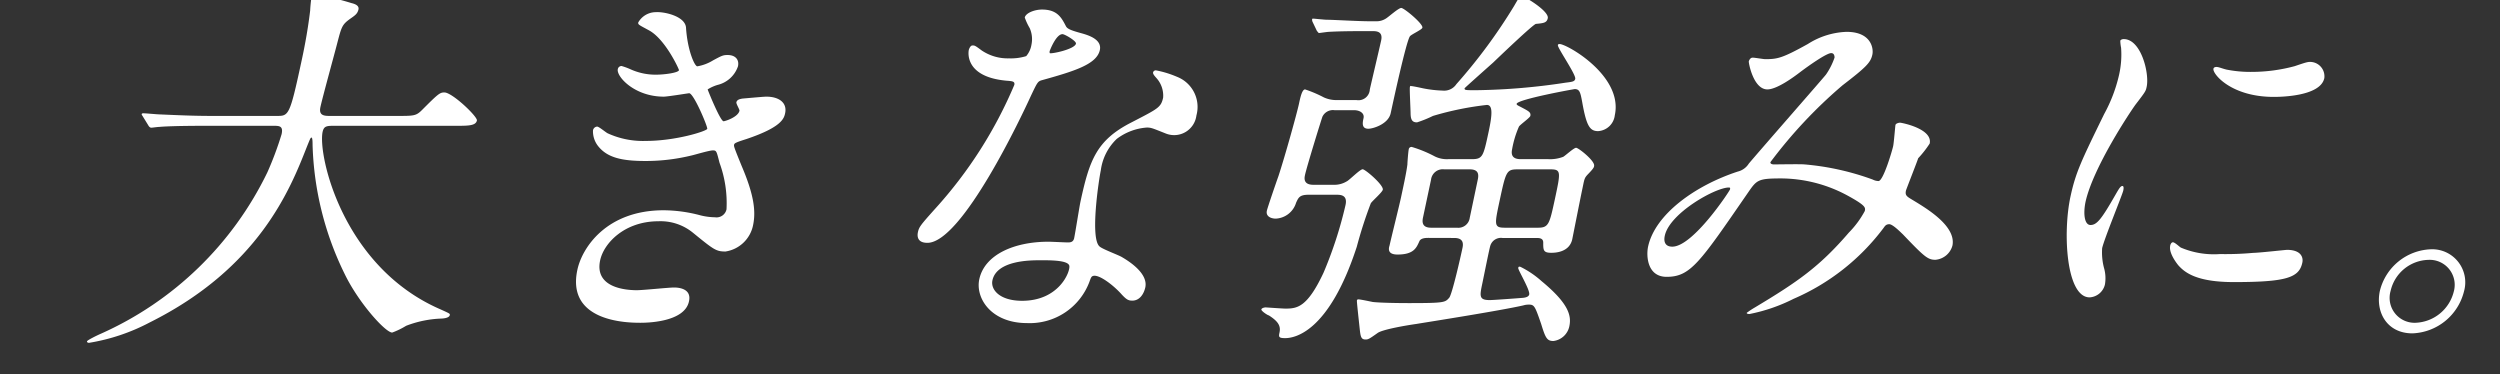
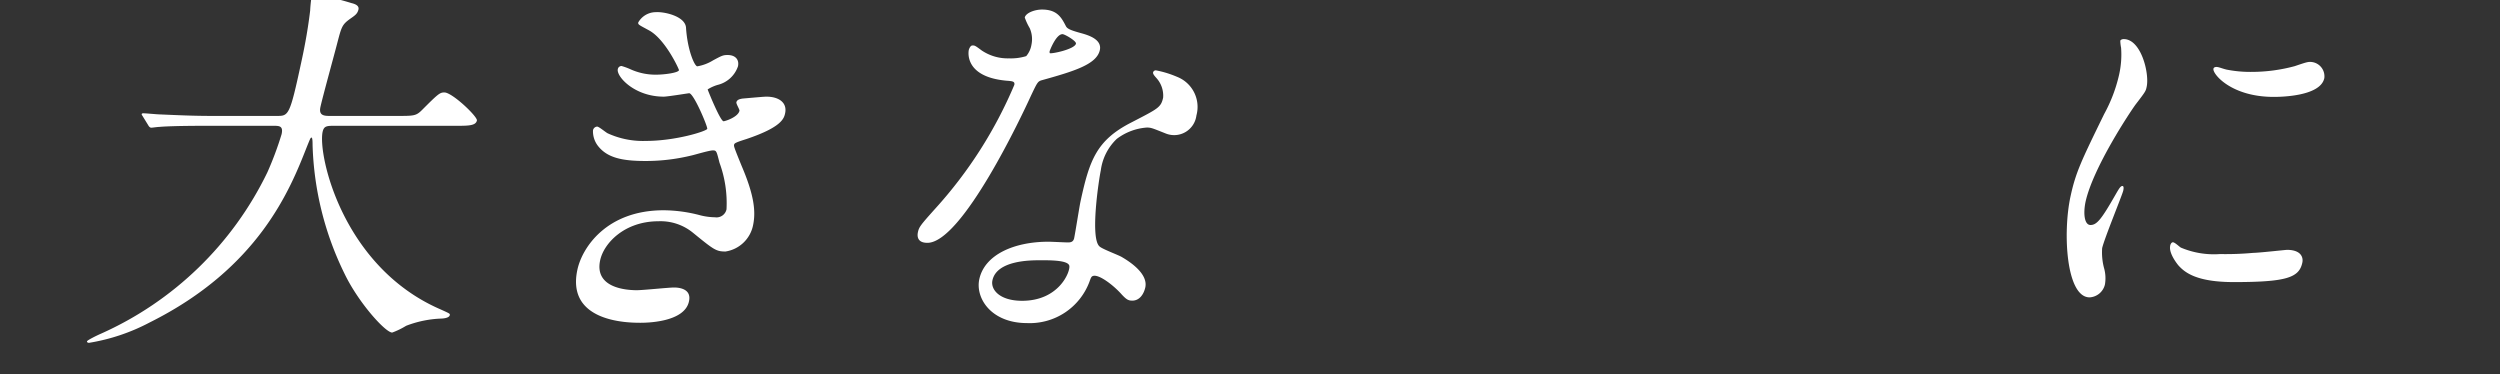
<svg xmlns="http://www.w3.org/2000/svg" viewBox="0 0 314 47">
  <rect x="0" y="0" width="314" height="47" fill="#333333" stroke="none" />
  <defs>
    <style>.cls-1{fill:#fff;}.cls-2{fill:none;}</style>
  </defs>
  <g id="レイヤー_1" data-name="レイヤー 1">
    <path class="cls-1" d="M26,15.8c-4.19,0-5.54.1-6,.14-.19,0-.88.1-1,.1s-.27-.1-.37-.29l-.67-1.09c-.14-.24-.18-.24-.16-.33s.11-.1.21-.1c.33,0,1.77.14,2.06.14,2.31.1,4.24.19,6.47.19h8.23c1.48,0,1.62,0,3.06-6.7.25-1.14.79-3.67,1.13-6.57,0-.28.11-1.38.16-1.62s.08-.38.37-.38A34.54,34.54,0,0,1,44.15.39c.59.14,1,.38.86.86s-.38.66-1,1.09c-1.06.76-1.11,1-1.69,3.23-.32,1.24-1.84,6.76-2.08,7.9s.62,1.09,1.38,1.09h8.23c2.19,0,2.42,0,3.21-.8,1.95-1.95,2.18-2.15,2.75-2.15,1,0,4.19,3.05,4.09,3.52-.14.67-1.09.67-2.66.67H42.07c-1,0-1.38,0-1.55.76-.62,2.9,2.52,17,14.84,22.31,1.17.53,1.17.53,1.13.72s-.32.38-1,.42a13.59,13.59,0,0,0-4.48.91,9.7,9.7,0,0,1-1.75.85c-.86,0-4.27-3.8-6-7.42a39.17,39.17,0,0,1-4-16.12c0-.29,0-.95-.13-.95s-.17.14-.58,1.14c-2.09,5.33-6,15.22-19.73,22.07a24.78,24.78,0,0,1-7.64,2.57c-.1,0-.28-.05-.25-.19s1.2-.72,1.73-.95A42.43,42.43,0,0,0,33.58,21.65a41,41,0,0,0,1.79-4.8c.23-1.05-.3-1.05-1.06-1.05Z" />
    <path class="cls-1" d="M86.16,3.43c.18,2.9,1.09,4.9,1.42,4.9a5.49,5.49,0,0,0,2-.76c1.07-.57,1.23-.66,1.81-.66,1,0,1.48.61,1.3,1.42a3.59,3.59,0,0,1-2.54,2.33,4.94,4.94,0,0,0-1.27.57c.21.58,1.62,4,2,4,.19,0,1.83-.52,2-1.33,0-.19-.43-.86-.39-1.05.08-.38.57-.43.77-.47,1.74-.15,2.71-.24,3-.24,1.57,0,2.64.76,2.35,2.09-.14.67-.47,1.76-4.88,3.24-1.33.42-1.49.52-1.53.71s0,.33.95,2.66c1.55,3.62,1.81,5.71,1.43,7.47a4.17,4.17,0,0,1-3.46,3.28c-1.19,0-1.47-.23-4.1-2.37a6.42,6.42,0,0,0-4.31-1.43c-4.28,0-6.87,2.76-7.33,4.9-.76,3.52,3.37,3.76,4.61,3.76.76,0,4-.34,4.68-.34s2.2.19,1.87,1.72C86,40.54,81,40.54,80.45,40.54c-1.38,0-9.37,0-7.93-6.66.59-2.76,3.65-7.47,10.83-7.47A18.23,18.23,0,0,1,87.8,27a7.93,7.93,0,0,0,2,.29,1.28,1.28,0,0,0,1.45-1,14.74,14.74,0,0,0-.88-5.85C90,19,90,18.89,89.54,18.89s-2.21.53-2.61.62a24.22,24.22,0,0,1-5.86.71c-2.85,0-4.72-.38-5.89-1.8a3,3,0,0,1-.7-2.05A.57.57,0,0,1,75,15.9c.24,0,1.12.76,1.34.85a10.64,10.64,0,0,0,4.79.95c3.75,0,7.64-1.23,7.7-1.52s-1.7-4.47-2.27-4.47c-.1,0-2.71.43-3.19.43-3.71,0-6-2.57-5.77-3.47a.48.48,0,0,1,.47-.38,8.45,8.45,0,0,1,1.14.42,7.62,7.62,0,0,0,3.14.67c1.14,0,2.86-.24,2.93-.57,0-.14-1.73-3.9-3.77-5-1.23-.67-1.41-.72-1.34-1a2.54,2.54,0,0,1,2.13-1.28C83.36,1.44,86,2,86.16,3.43Z" />
    <path class="cls-1" d="M129.55,5.62a3.41,3.41,0,0,0-.22-2.09,7.42,7.42,0,0,1-.62-1.33c.13-.57,1.22-1,2.17-1,1.9,0,2.44,1,3,2.09.17.33.6.52,2,.9.85.24,2.55.77,2.26,2.1-.39,1.8-3.24,2.66-7.34,3.8-.46.15-.53.29-1.32,1.95-1.08,2.38-8.64,18.46-13,18.46-1.29,0-1.29-.86-1.19-1.33.14-.67.34-.91,2.21-3a54.81,54.81,0,0,0,9.9-15.51c.09-.43-.23-.47-.94-.52-5.5-.48-4.79-3.81-4.78-3.86s.17-.57.46-.57.32,0,1.15.62a5.86,5.86,0,0,0,3.45,1,6.52,6.52,0,0,0,2.15-.28A2.91,2.91,0,0,0,129.55,5.62Zm7.28,29.78A8,8,0,0,1,129,40.58c-4.52,0-6.51-3.14-6-5.51.67-3.1,4.4-4.71,8.68-4.71.38,0,2.12.09,2.45.09s.67-.05.78-.52c.15-.71.65-3.9.79-4.57,1.13-5.23,2-7.75,6.44-10,3.32-1.72,3.68-1.86,3.95-3.1a3.29,3.29,0,0,0-.81-2.42c-.34-.38-.49-.57-.45-.76a.35.35,0,0,1,.38-.24,12.72,12.72,0,0,1,2.63.81,4.06,4.06,0,0,1,2.43,4.85,2.82,2.82,0,0,1-3.82,2.28c-1.67-.66-1.84-.76-2.41-.76a7.08,7.08,0,0,0-3.78,1.43,6.66,6.66,0,0,0-2,3.95c-.25,1.19-1.37,8.56-.15,9.56.35.33,2.42,1.09,2.8,1.33.89.52,3.32,2.05,2.94,3.81-.18.8-.69,1.66-1.64,1.66-.48,0-.73-.14-1.31-.76-1-1.14-2.91-2.62-3.64-2.33C137.07,34.73,137,34.92,136.83,35.4Zm-6.26-2.71c-1.1,0-5.38,0-5.92,2.52-.25,1.14.87,2.57,3.73,2.57,4.61,0,6.05-3.62,5.93-4.38S131.66,32.69,130.57,32.69Zm4.57-27.21c.07-.33-1.41-1.19-1.69-1.19-.81,0-1.56,2-1.6,2.09a.44.44,0,0,0,0,.29C132,6.81,135,6.19,135.14,5.48Z" />
-     <path class="cls-1" d="M164.35,24.46c-1.14,0-1.27.38-1.56,1a2.81,2.81,0,0,1-2.56,2c-.52,0-1.28-.24-1.11-1,.08-.38,1.21-3.67,1.45-4.33.83-2.52,2.31-7.85,2.58-9.09.17-.81.39-1.81.77-1.81a15.49,15.49,0,0,1,2.35,1,3.78,3.78,0,0,0,1.59.34h2.52a1.43,1.43,0,0,0,1.67-1.34c.19-.85,1.2-5.13,1.42-6.13s-.36-1.19-1-1.19h-.95c-1.19,0-3.05,0-4.64.09-.14,0-1.17.15-1.22.15s-.19-.19-.27-.29l-.52-1.09a.66.66,0,0,1-.07-.34c0-.09.06-.09.16-.09s1.4.14,1.68.14c.8,0,3.91.19,5.34.19h1a2.13,2.13,0,0,0,1.07-.33C174.39,2.15,175.64,1,176,1s2.76,2,2.65,2.47c0,.24-1.42.86-1.57,1.1-.48.71-2.11,8.27-2.41,9.65s-2.23,1.95-2.8,1.95c-.85,0-.75-.71-.61-1.33s-.47-1-1.18-1h-2.47a1.46,1.46,0,0,0-1.51.81c-.1.24-2,6.37-2.2,7.37-.14.62,0,1.19,1.07,1.19h2.52a3,3,0,0,0,1.66-.43c.32-.14,1.66-1.52,2-1.52s2.66,2,2.53,2.57c-.07.33-1.35,1.43-1.51,1.71A54.56,54.56,0,0,0,170.41,31c-3.52,10.8-7.85,11.47-9,11.47-.85,0-.81-.19-.7-.72.18-.85-.22-1.42-1.35-2.14-.13,0-1-.57-.93-.76s.44-.24.53-.24,2.11.15,2.49.15c1.47,0,2.74-.15,4.77-4.47A50.88,50.88,0,0,0,169,25.74c.28-1.28-.67-1.28-1.15-1.28Zm15.05,5.42c-.28,0-1,0-1.15.48-.35.76-.68,1.61-2.72,1.61-1.29,0-1.12-.76-1-1.14.18-.85,1.24-5.09,1.45-6.09s.66-3,.79-4.09c0-.23.1-1.57.17-1.9a.34.34,0,0,1,.39-.29,15.55,15.55,0,0,1,2.89,1.19,3.4,3.4,0,0,0,1.69.34h2.94c1.38,0,1.46-.34,2.12-3.43.47-2.19.54-3.38-.22-3.38a38.4,38.4,0,0,0-6.77,1.38,14.8,14.8,0,0,1-2,.81c-.57,0-.79-.28-.81-1.09,0-.52-.14-3.09-.09-3.33s.08-.14.13-.14c.24,0,1.28.23,1.51.28a14.93,14.93,0,0,0,2.5.29,1.84,1.84,0,0,0,1.7-.81,67.81,67.81,0,0,0,7.24-9.8c.69-1.19.76-1.29.9-1.29.33,0,3.54,1.91,3.34,2.81-.12.57-.51.62-1.48.71-.3,0-4.59,4.1-5.38,4.86-.53.47-3.58,3.18-3.59,3.23,0,.24.09.24,1.47.24a80,80,0,0,0,11.24-.95c.83-.1,1.12-.14,1.19-.48.12-.52-2.25-3.9-2.18-4.23,0-.14.18-.14.22-.14.91,0,8,4,6.93,8.94a2.25,2.25,0,0,1-2.1,2c-1.05,0-1.47-.67-2-3.67-.22-1.19-.32-1.61-.93-1.61-.1,0-7.18,1.28-7.3,1.85,0,.1,0,.14.49.38,1,.53,1.33.67,1.23,1.14-.06.24-1.29,1.1-1.43,1.34a12.36,12.36,0,0,0-.86,2.85c-.12.57-.07,1.24,1.07,1.24h3.47a4.61,4.61,0,0,0,1.87-.29c.21-.09,1.34-1.14,1.63-1.14s2.4,1.66,2.26,2.28c0,.19-.18.43-.73,1s-.47.62-.81,2.19c-.18.86-1,5-1.2,6-.36,1.72-2.27,1.72-2.65,1.72-1,0-1-.34-1-1.29,0-.57-.54-.57-.87-.57h-4.24a1.4,1.4,0,0,0-1.53.95c-.1.24-.85,4-1,4.71-.34,1.62-.46,2.14.92,2.14.48,0,3.67-.24,4.15-.28s.76-.19.81-.43c.12-.57-1.43-3.09-1.38-3.33s.18-.14.27-.14a11.77,11.77,0,0,1,2.66,1.8c3.47,2.86,3.76,4.38,3.49,5.67a2.34,2.34,0,0,1-2,1.85c-.81,0-1-.38-1.54-2.14-.76-2.19-.85-2.43-1.52-2.43a2.34,2.34,0,0,0-.73.1c-2.91.66-11.42,2-13.44,2.33-1,.14-4.24.67-4.86,1.14-1.07.76-1.18.81-1.51.81-.57,0-.63-.38-.74-1.43s-.37-3.33-.34-3.47a.16.16,0,0,1,.17-.14c.29,0,1.56.28,1.83.33.93.1,2.92.14,4.58.14,4.43,0,4.49-.09,5-.66.37-.38,1.47-5.28,1.65-6.14.11-.47.3-1.38-1-1.38Zm2-8.61a1.48,1.48,0,0,0-1.66,1.29l-1,4.71c-.1.47-.24,1.33,1,1.33H183a1.44,1.44,0,0,0,1.6-1.24l1-4.76c.16-.71.1-1.33-1-1.33Zm9.18,0c-1.38,0-1.45.33-2.23,3.95-.64,3-.73,3.38.65,3.38h4.19c1.33,0,1.43-.48,2.11-3.62.71-3.33.8-3.71-.54-3.71Z" />
-     <path class="cls-1" d="M230,6.67c-.62,0-3,1.71-3.89,2.38-.74.57-2.9,2.18-4.13,2.18-1.76,0-2.37-3.37-2.33-3.52s.19-.47.48-.47,1.34.19,1.57.19c1.53,0,2.12-.1,5.36-1.9A9.65,9.65,0,0,1,231.93,4c3.14,0,3.4,2.14,3.24,2.85-.21,1-.76,1.57-3.73,3.85a59.19,59.19,0,0,0-9.07,9.66c-.05.24.27.29.41.29.62,0,3.3-.05,3.86,0a33,33,0,0,1,8.57,1.9,1.68,1.68,0,0,0,.73.19c.61,0,1.74-3.9,1.84-4.38s.25-2.47.29-2.66.39-.29.58-.29,4.12.76,3.72,2.62a13.08,13.08,0,0,1-1.45,1.85c0,.1-1.5,3.91-1.53,4.05-.14.62.12.76.84,1.19,1.64,1,5.48,3.23,5,5.71a2.42,2.42,0,0,1-2.15,1.8c-.95,0-1.39-.38-4.11-3.23-.08-.05-1.2-1.24-1.68-1.24s-.59.33-.79.57a27.91,27.91,0,0,1-11.22,8.8,21.42,21.42,0,0,1-5.54,1.91c-.05,0-.38,0-.35-.15a10.47,10.47,0,0,1,1-.66c5.41-3.24,8.15-5.14,11.83-9.42a11.78,11.78,0,0,0,2-2.71c.09-.43.15-.67-2.19-1.95a17.69,17.69,0,0,0-8.29-2.14c-3,0-3.09.19-4.27,1.9-6,8.7-7.15,10.46-10.14,10.46-2.43,0-2.58-2.61-2.33-3.8.88-4.05,5.89-7.66,11.26-9.42a2.27,2.27,0,0,0,1.39-1c1.48-1.76,9.36-10.75,9.69-11.18a8.6,8.6,0,0,0,1.08-2.14C230.42,7,230.35,6.67,230,6.67ZM209.1,29.6c-.18.8.08,1.38.94,1.38,2.61,0,7.21-7,7.25-7.19s0-.24-.14-.24C215.44,23.55,209.7,26.79,209.1,29.6Z" />
    <path class="cls-1" d="M262.57,28.26c.8,0,1.39-.76,3.08-3.71.46-.8.68-1.19.92-1.19s.13.48.11.58c-.11.52-2.4,6.08-2.65,7.23a7.7,7.7,0,0,0,.23,2.47,4.67,4.67,0,0,1,.12,2.09,2.1,2.1,0,0,1-1.92,1.62c-2.95,0-3.39-8.09-2.41-12.65.66-3.05,1.33-4.43,4.23-10.37a18.94,18.94,0,0,0,1.88-4.95A11.51,11.51,0,0,0,266.41,6a4.93,4.93,0,0,1-.1-.85c0-.15.24-.24.43-.24,2.19,0,3.25,4.33,2.88,6-.11.52-.12.57-1.37,2.19-.74,1-5.38,8-6.31,12.27C261.64,26.84,261.8,28.26,262.57,28.26ZM289.17,33c-.4,1.86-1.95,2.43-8.6,2.43-4.67,0-6.17-1.19-7-2.14-.19-.24-1.16-1.48-1-2.38,0-.1.11-.48.35-.48s.82.57,1,.67a10.64,10.64,0,0,0,4.92.81,38.65,38.65,0,0,0,4.17-.15c.67,0,4.07-.38,4.26-.38C289.14,31.4,289.3,32.45,289.17,33Zm2.76-23.17c-.51,2.34-5.78,2.34-6.35,2.34-5.38,0-7.7-2.91-7.57-3.52,0-.1.1-.24.38-.24s.68.19,1.26.33a15.33,15.33,0,0,0,3.18.29,20.76,20.76,0,0,0,5.38-.72c1.54-.52,1.7-.57,2.16-.52A1.81,1.81,0,0,1,291.93,9.85Z" />
-     <path class="cls-1" d="M309.48,36.59A6.94,6.94,0,0,1,303,41.87c-3.19,0-4.66-2.66-4.09-5.33a6.86,6.86,0,0,1,6.41-5.23A4.15,4.15,0,0,1,309.48,36.59Zm-9.22-.05a3.13,3.13,0,0,0,3.14,4,5.15,5.15,0,0,0,4.79-3.9,3.14,3.14,0,0,0-3.19-4A5,5,0,0,0,300.26,36.54Z" />
    <rect id="_スライス_" data-name="&lt;スライス&gt;" class="cls-2" width="314" height="47" />
  </g>
</svg>